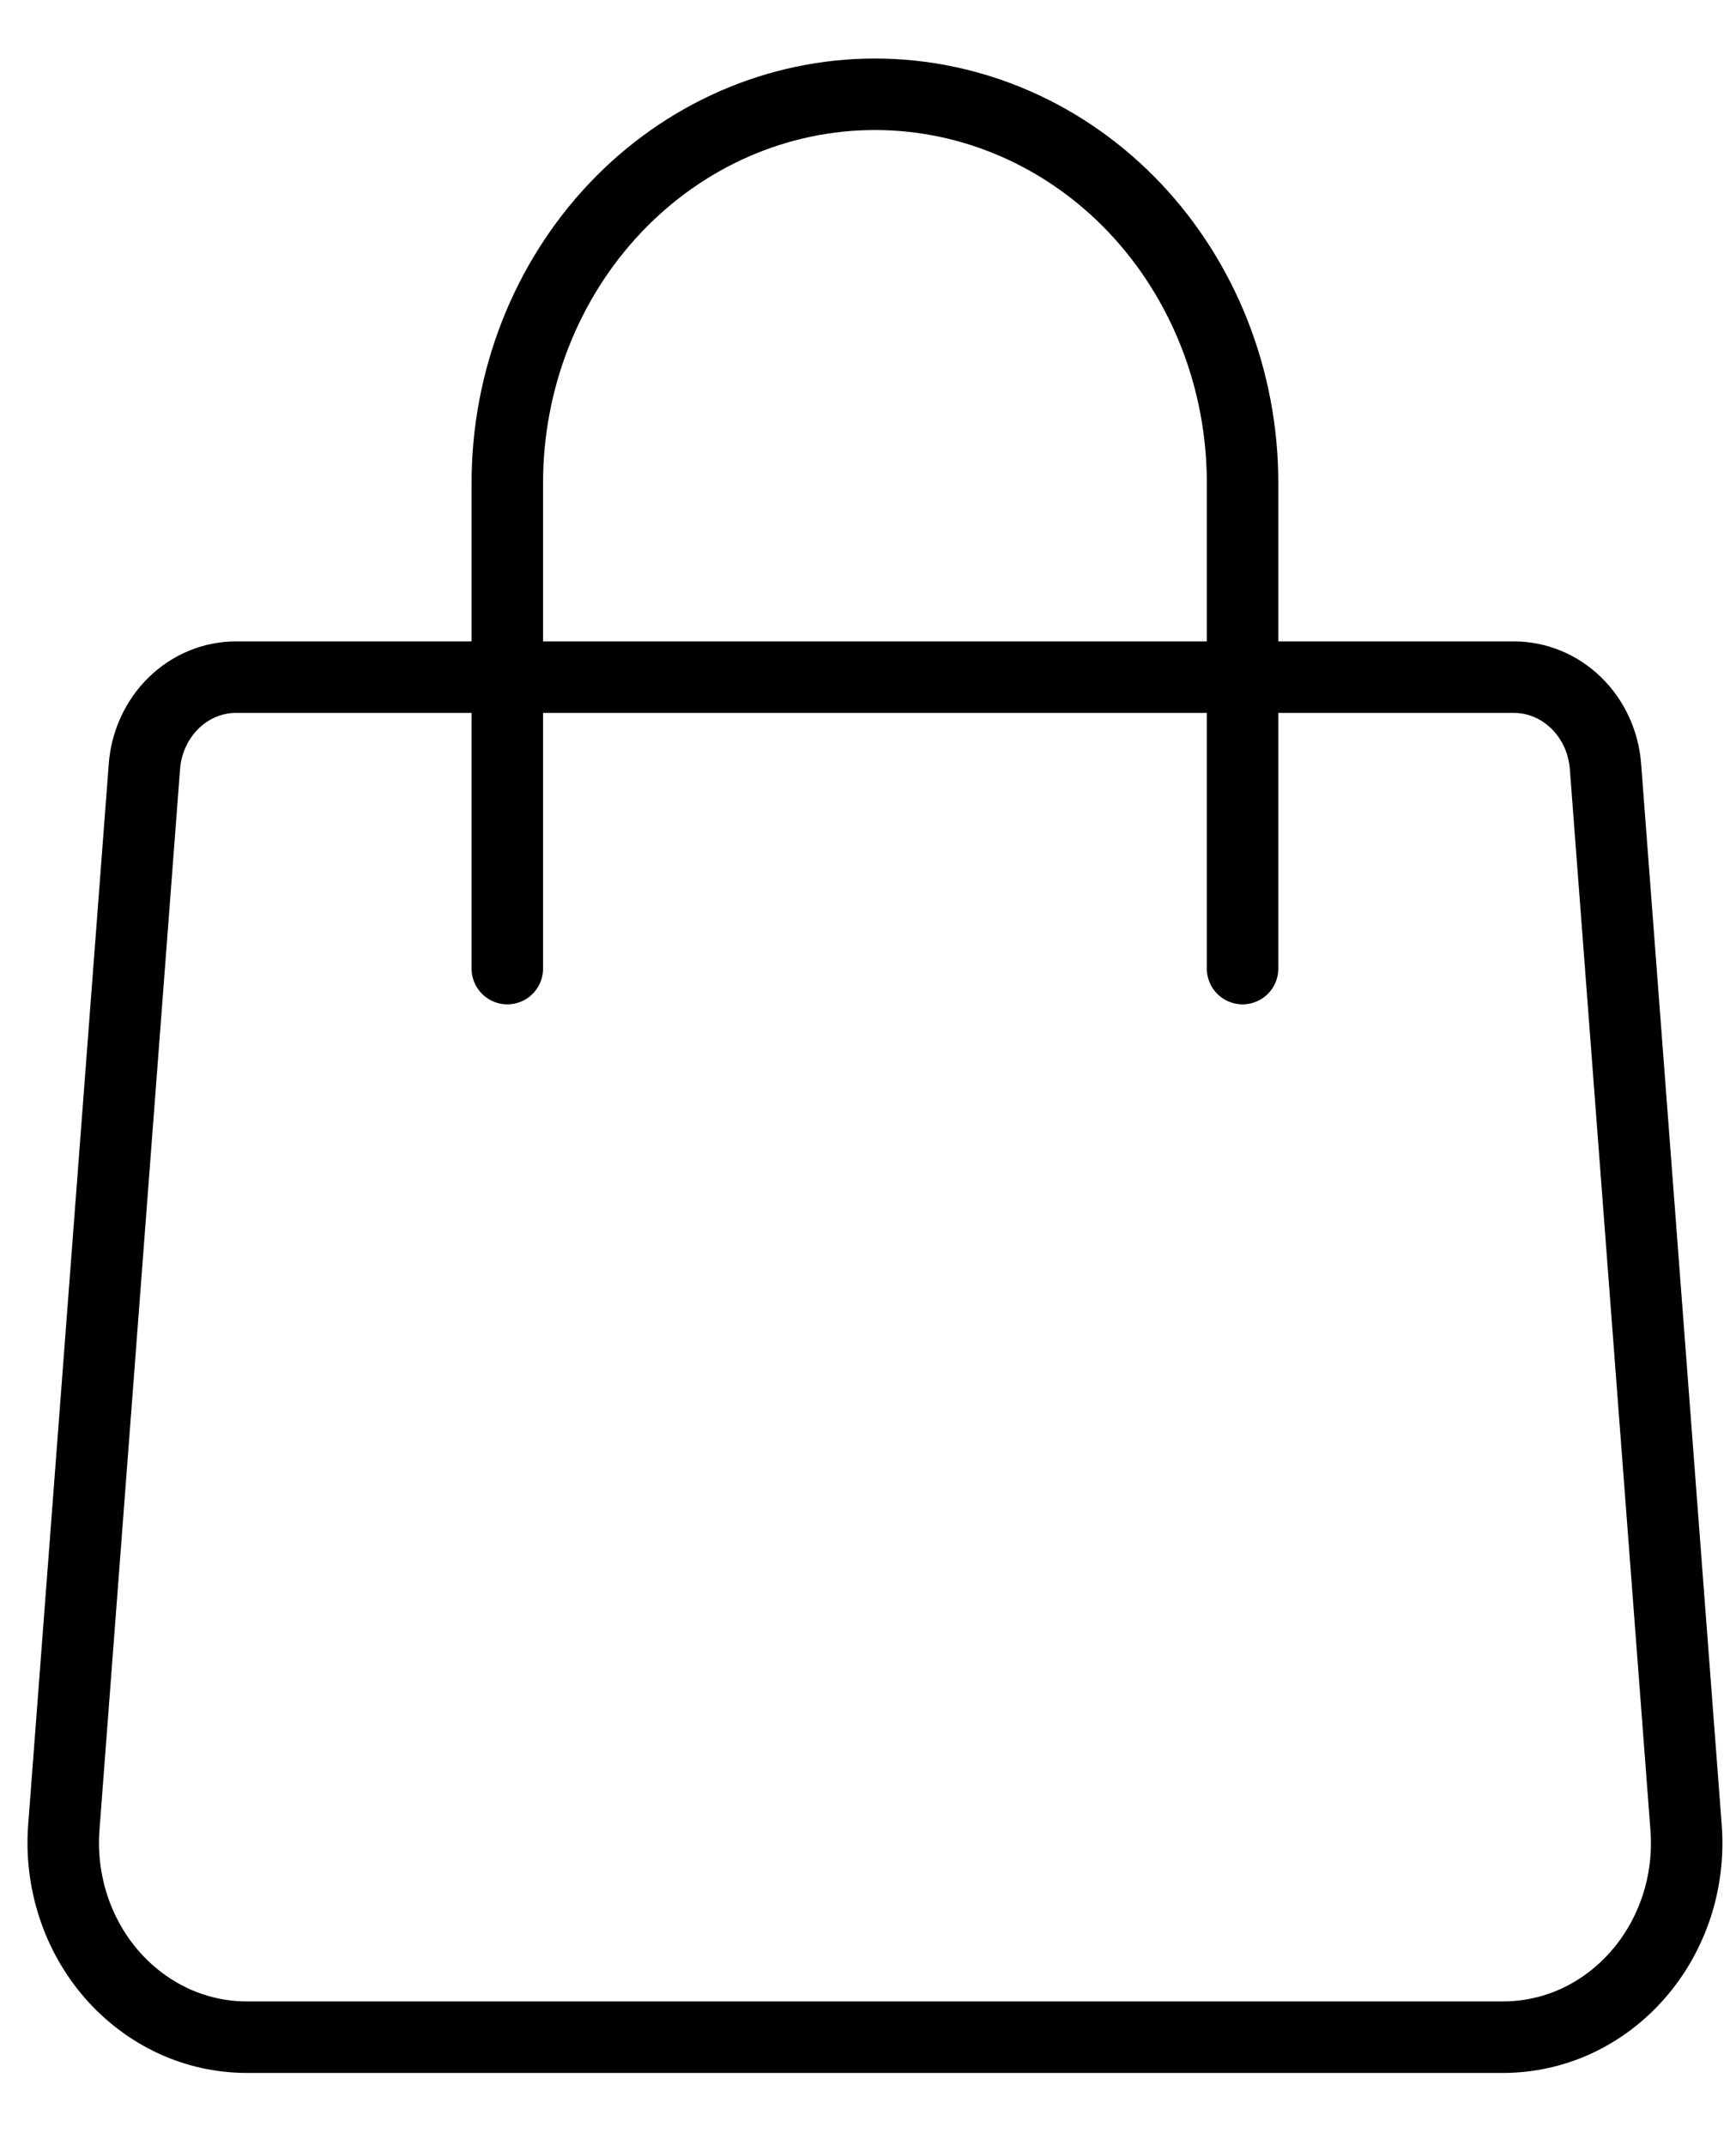
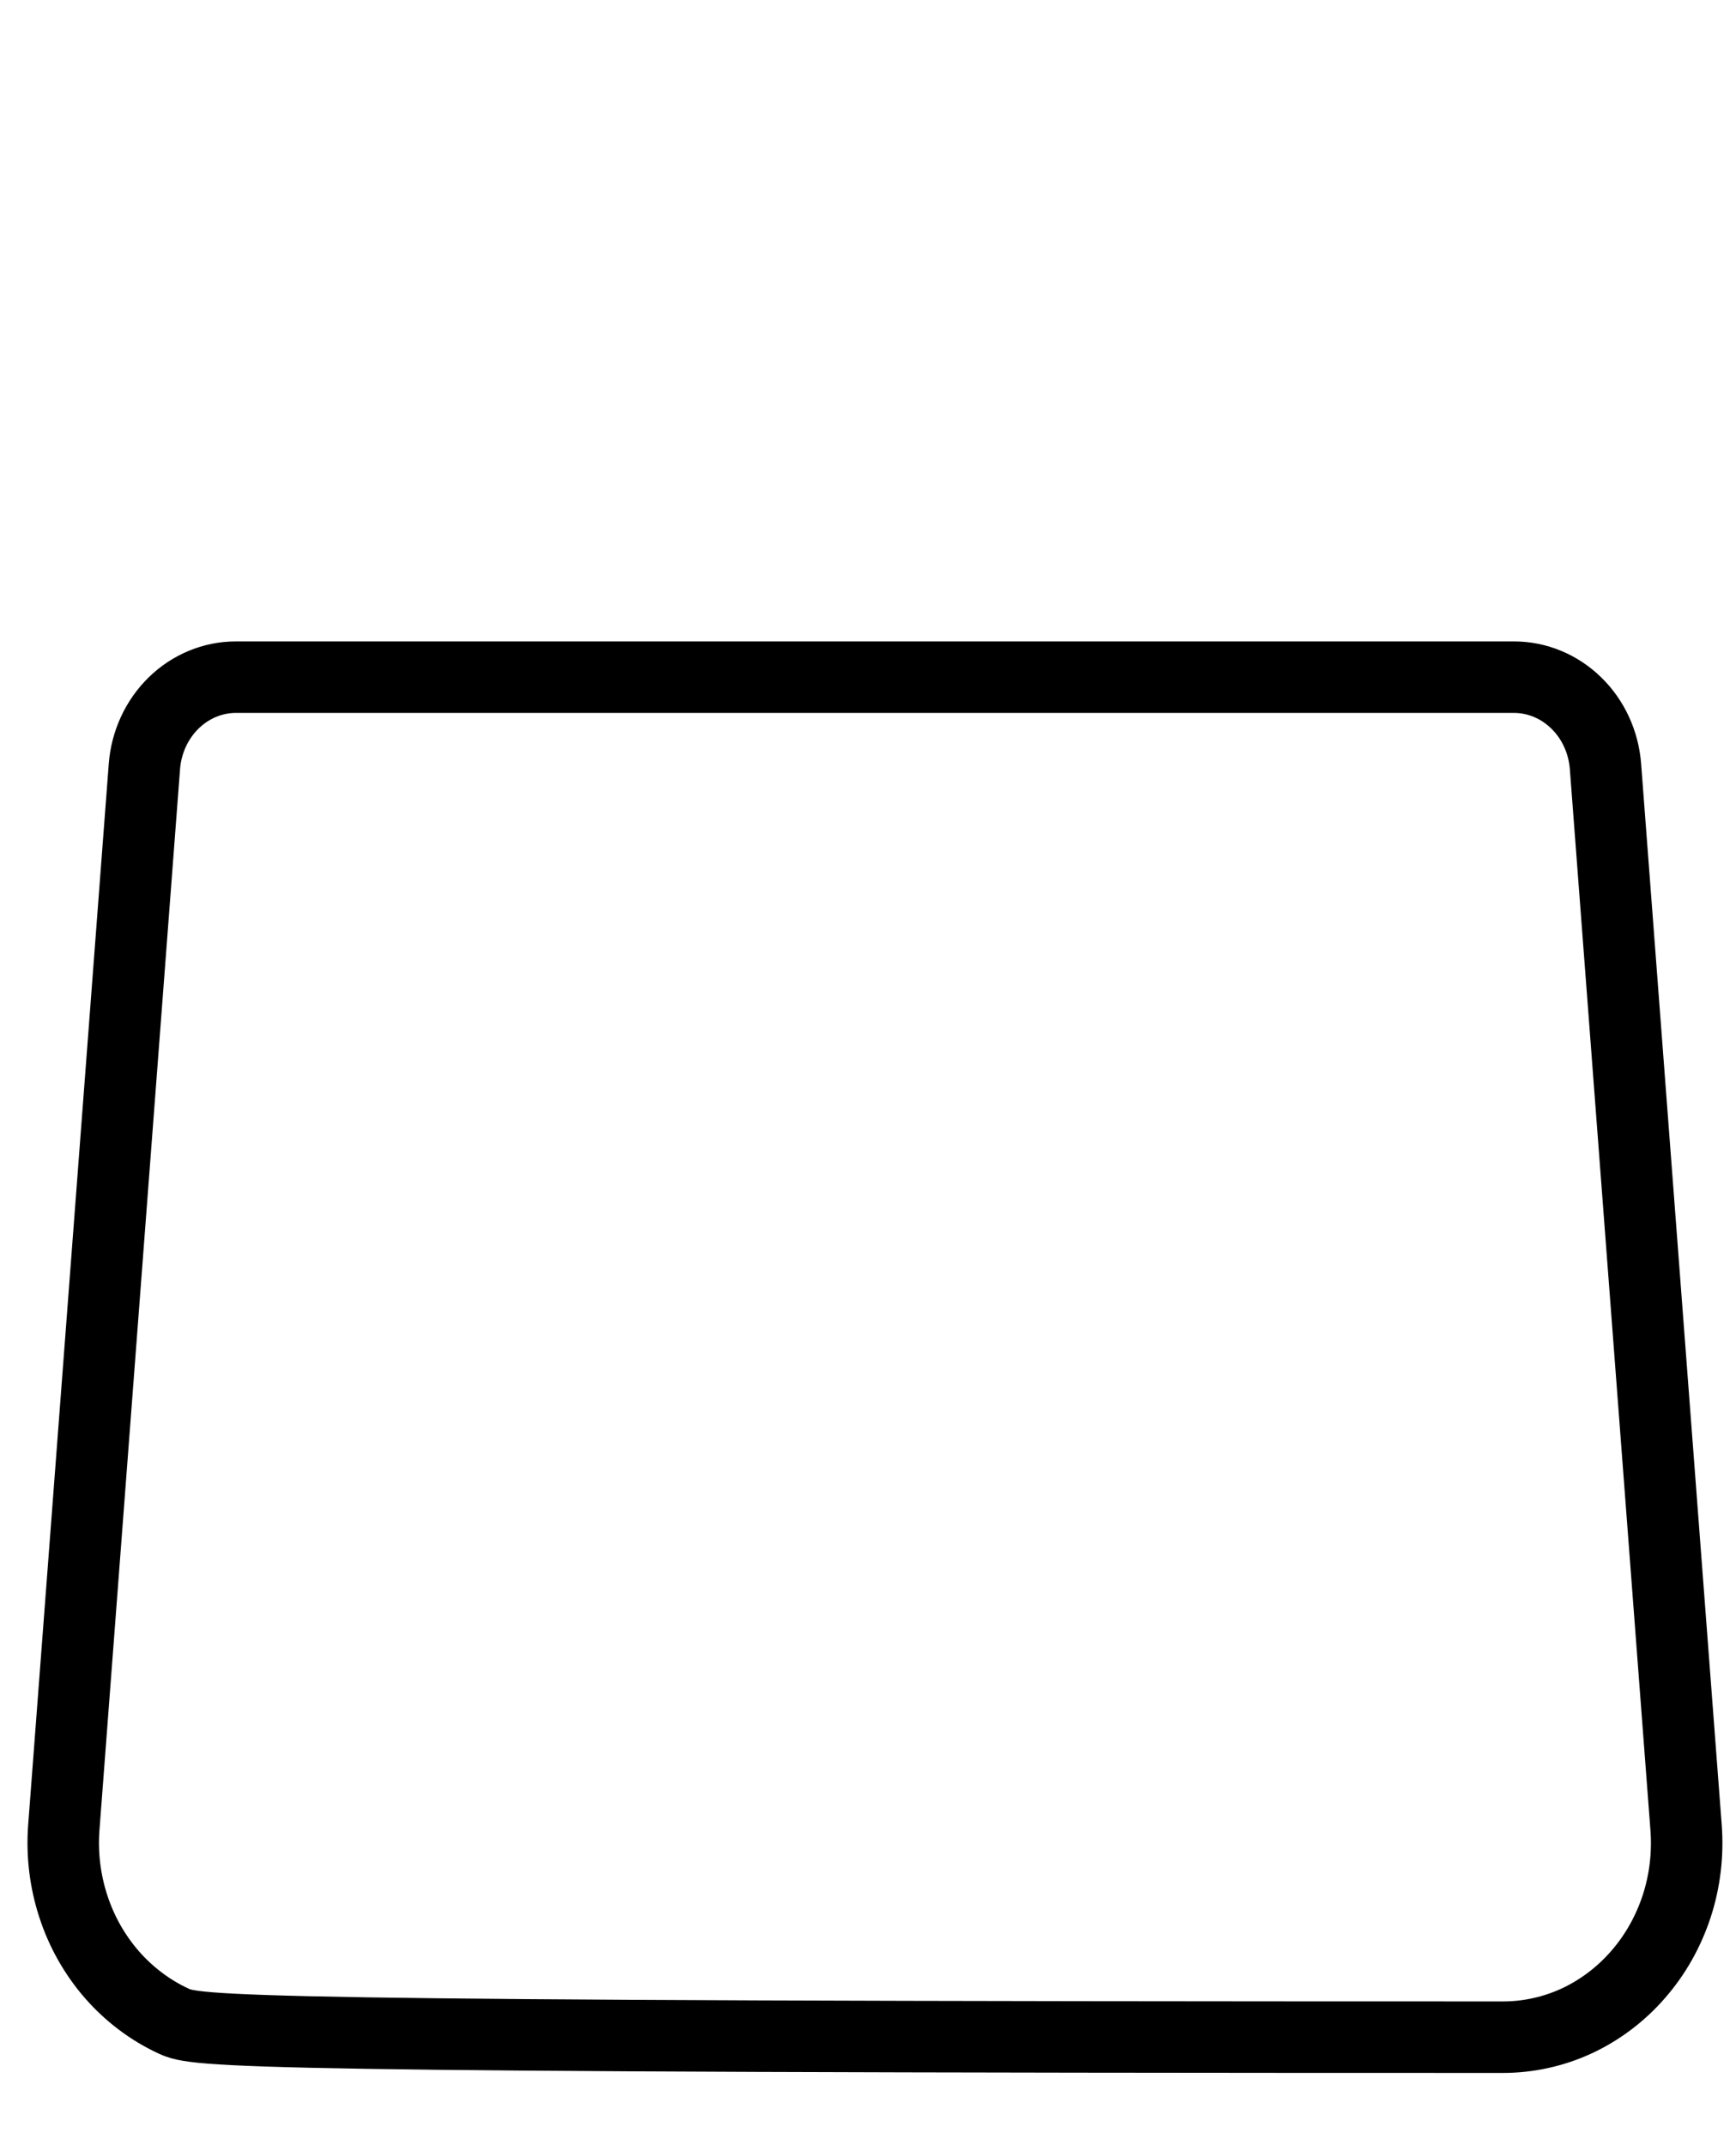
<svg xmlns="http://www.w3.org/2000/svg" width="17" height="21" viewBox="0 0 17 21" fill="none">
  <g clip-path="url(#clip0_598_2961)">
-     <path d="M1.414 7.504C1.432 7.266 1.535 7.043 1.701 6.881C1.867 6.719 2.085 6.629 2.311 6.629H14.825C15.051 6.629 15.269 6.719 15.435 6.881C15.602 7.043 15.704 7.266 15.722 7.504L16.511 17.889C16.531 18.151 16.5 18.414 16.419 18.662C16.337 18.911 16.209 19.138 16.04 19.331C15.872 19.524 15.667 19.678 15.44 19.784C15.212 19.889 14.966 19.943 14.718 19.943H2.419C2.17 19.943 1.924 19.889 1.697 19.784C1.469 19.678 1.265 19.524 1.096 19.331C0.928 19.138 0.799 18.911 0.718 18.662C0.637 18.414 0.605 18.151 0.625 17.889L1.414 7.504Z" stroke="black" stroke-width="0.7" stroke-linecap="round" stroke-linejoin="round" />
-     <path d="M12.168 9.482V4.727C12.168 3.718 11.789 2.751 11.114 2.037C10.439 1.324 9.523 0.923 8.568 0.923C7.613 0.923 6.698 1.324 6.023 2.037C5.348 2.751 4.968 3.718 4.968 4.727V9.482" stroke="black" stroke-width="0.7" stroke-linecap="round" stroke-linejoin="round" />
+     <path d="M1.414 7.504C1.432 7.266 1.535 7.043 1.701 6.881C1.867 6.719 2.085 6.629 2.311 6.629H14.825C15.051 6.629 15.269 6.719 15.435 6.881C15.602 7.043 15.704 7.266 15.722 7.504L16.511 17.889C16.531 18.151 16.5 18.414 16.419 18.662C16.337 18.911 16.209 19.138 16.04 19.331C15.872 19.524 15.667 19.678 15.44 19.784C15.212 19.889 14.966 19.943 14.718 19.943C2.17 19.943 1.924 19.889 1.697 19.784C1.469 19.678 1.265 19.524 1.096 19.331C0.928 19.138 0.799 18.911 0.718 18.662C0.637 18.414 0.605 18.151 0.625 17.889L1.414 7.504Z" stroke="black" stroke-width="0.7" stroke-linecap="round" stroke-linejoin="round" />
  </g>
  <defs>
    <clipPath id="clip0_598_2961">
      <rect width="17" height="21" fill="white" />
    </clipPath>
  </defs>
</svg>